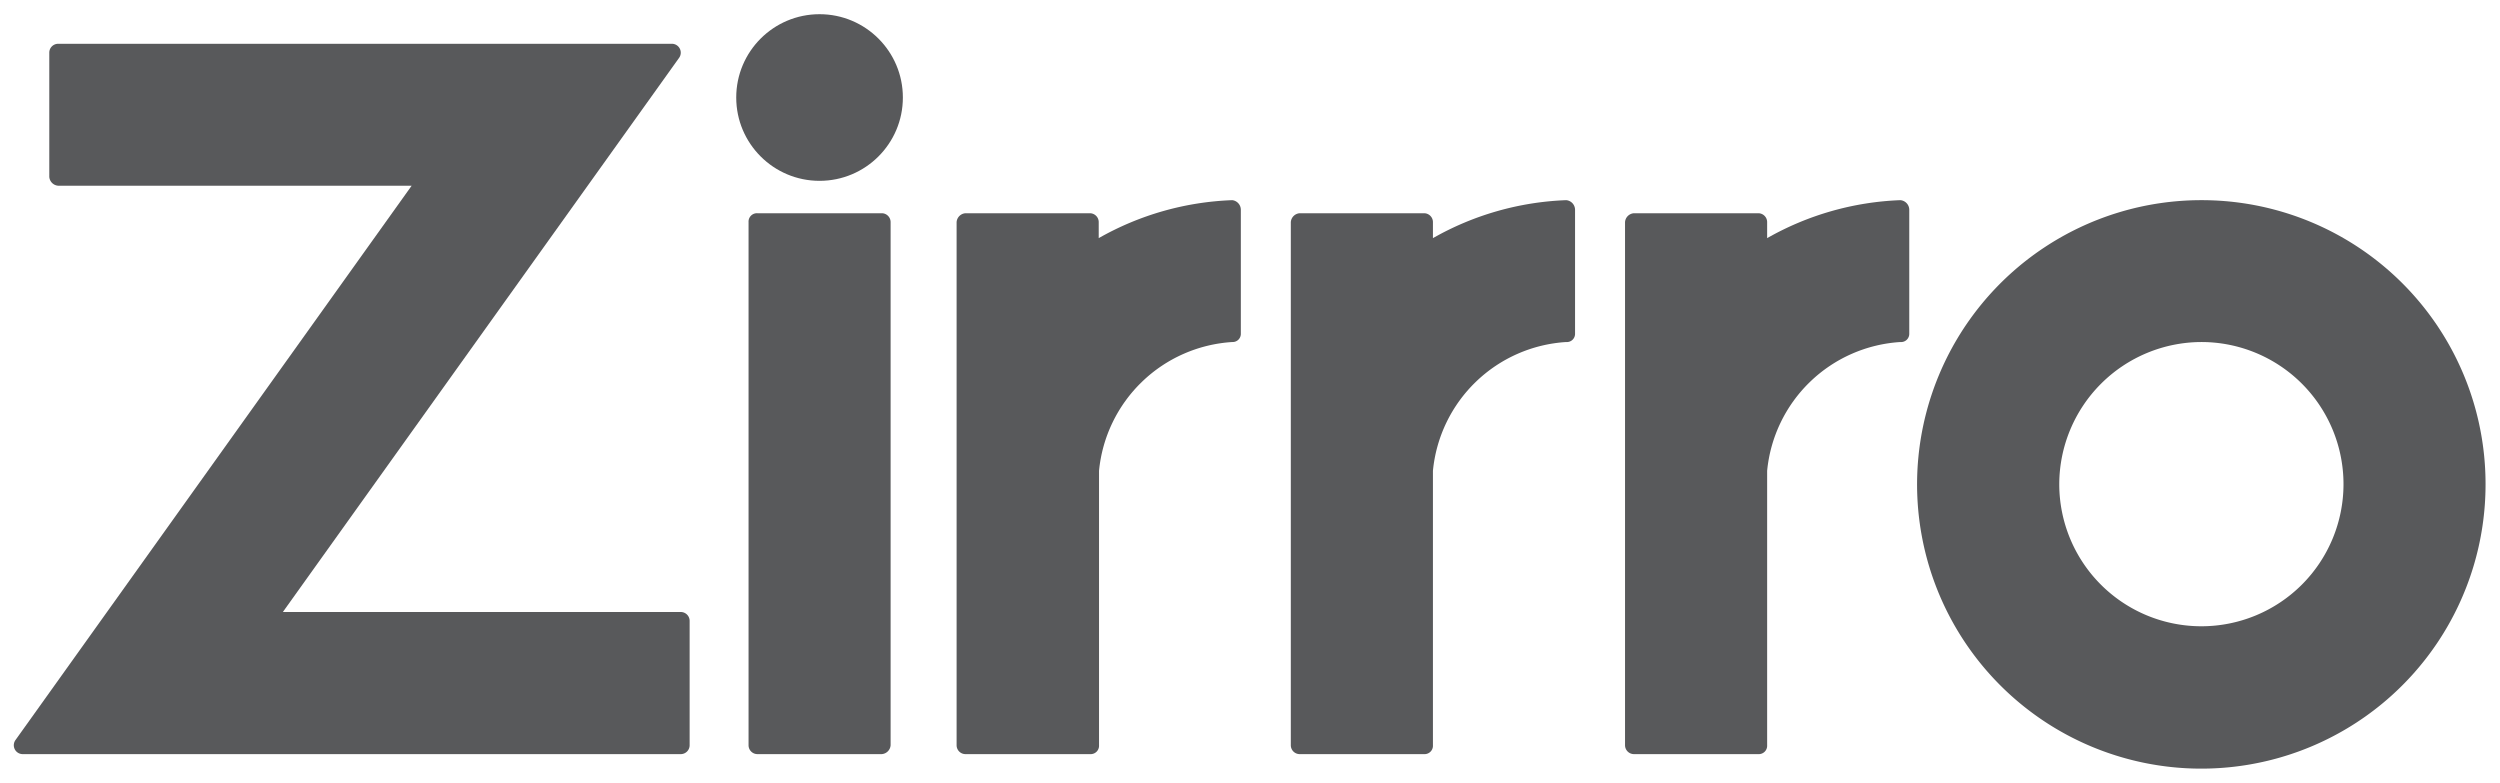
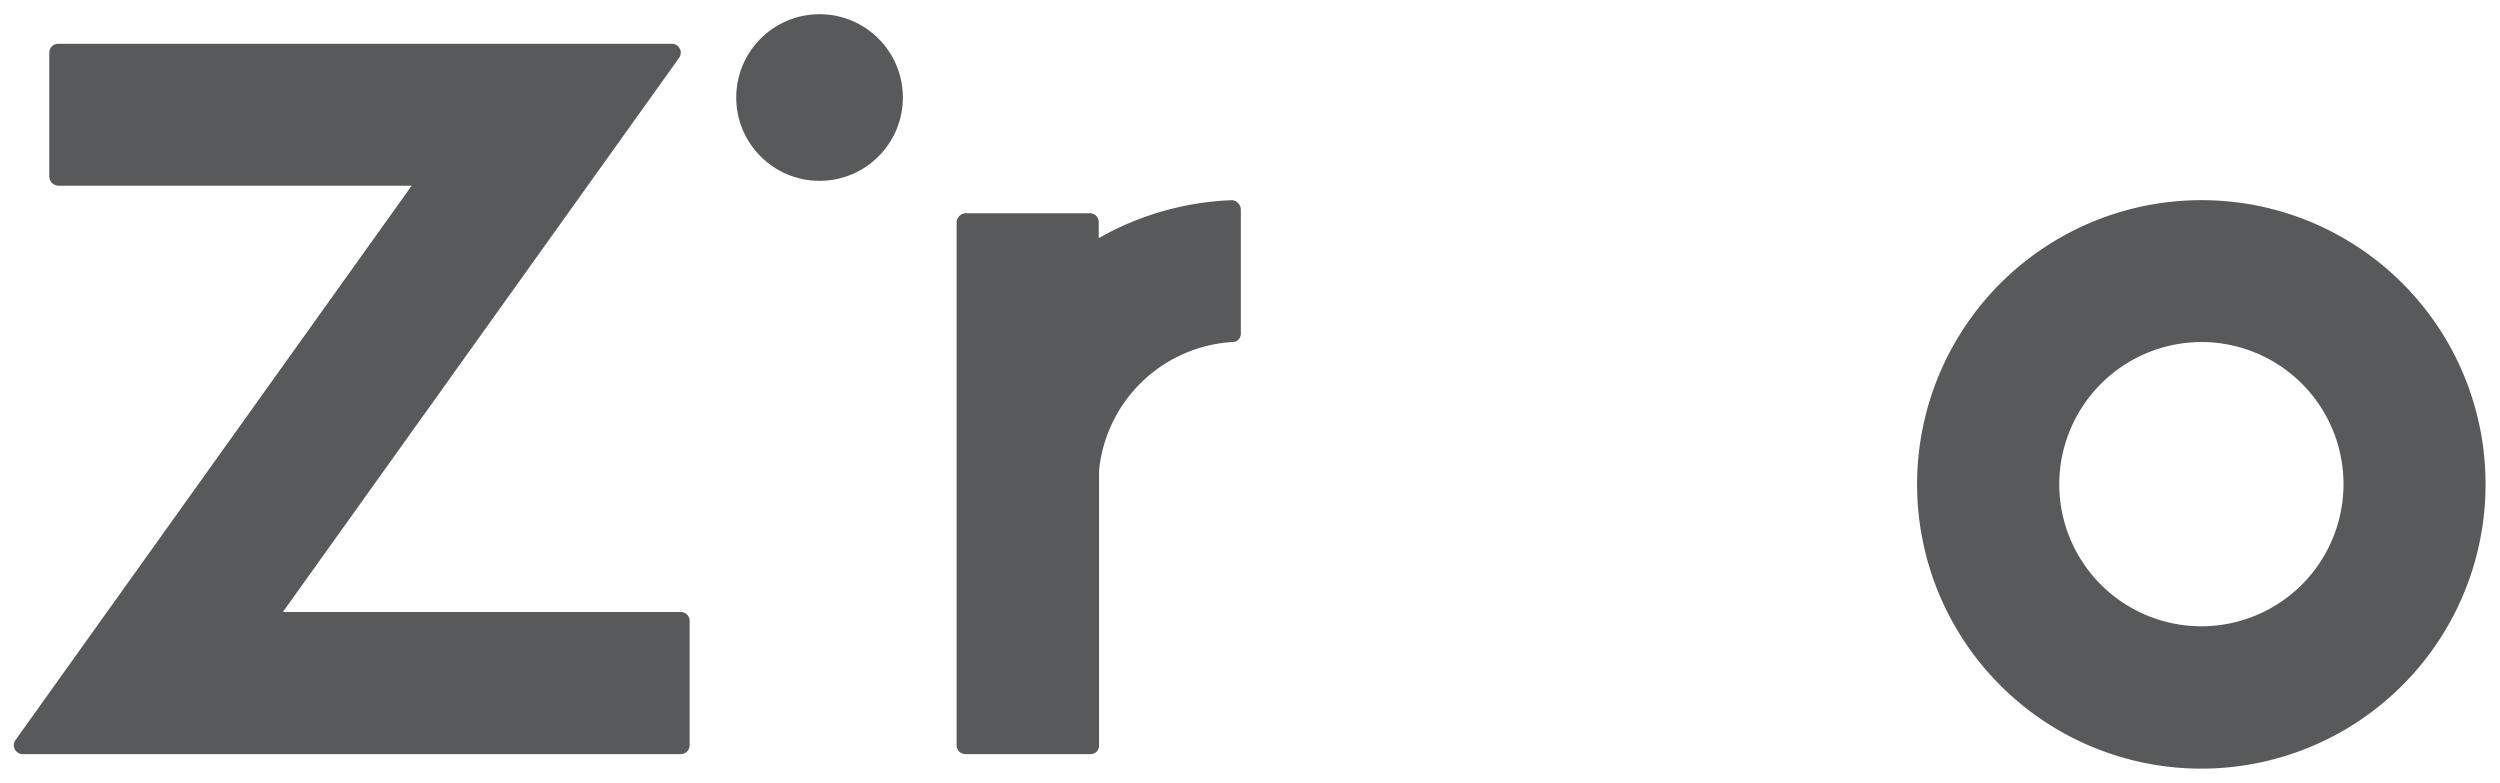
<svg xmlns="http://www.w3.org/2000/svg" id="Layer_1" data-name="Layer 1" viewBox="0 0 399.67 125.15">
  <defs>
    <style>.cls-1{fill:#58595b;}</style>
  </defs>
  <title>Zirrro_Logotype_RGB_CHARCOAL_WEB</title>
  <path class="cls-1" d="M9.3,7h98.11a1.42,1.42,0,0,1,1.14,2.27L45.22,97.84h63.61a1.42,1.42,0,0,1,1.42,1.42v19.88a1.42,1.42,0,0,1-1.42,1.42H3.62a1.42,1.42,0,0,1-1.13-2.27l63.32-88.6H9.3a1.53,1.53,0,0,1-1.42-1.42V8.39A1.42,1.42,0,0,1,9.3,7Z" />
-   <path class="cls-1" d="M142.38,35.51v83.63a1.53,1.53,0,0,1-1.42,1.42H121.08a1.42,1.42,0,0,1-1.41-1.42V35.51a1.34,1.34,0,0,1,1.41-1.42H141A1.42,1.42,0,0,1,142.38,35.51Z" />
  <path class="cls-1" d="M198.37,33.52V53.4A1.31,1.31,0,0,1,197,54.68a22.82,22.82,0,0,0-21.3,20.59v43.87a1.34,1.34,0,0,1-1.42,1.42H154.35a1.42,1.42,0,0,1-1.42-1.42V35.51a1.53,1.53,0,0,1,1.42-1.42h19.88a1.42,1.42,0,0,1,1.42,1.42v2.56A46.58,46.58,0,0,1,197,32,1.55,1.55,0,0,1,198.37,33.52Z" />
-   <path class="cls-1" d="M251.8,33.52V53.4a1.31,1.31,0,0,1-1.42,1.28,22.82,22.82,0,0,0-21.3,20.59v43.87a1.34,1.34,0,0,1-1.42,1.42H207.78a1.42,1.42,0,0,1-1.42-1.42V35.51a1.53,1.53,0,0,1,1.42-1.42h19.88a1.42,1.42,0,0,1,1.42,1.42v2.56A46.58,46.58,0,0,1,250.38,32,1.55,1.55,0,0,1,251.8,33.52Z" />
-   <path class="cls-1" d="M305.23,33.52V53.4a1.31,1.31,0,0,1-1.42,1.28,22.82,22.82,0,0,0-21.3,20.59v43.87a1.34,1.34,0,0,1-1.42,1.42H261.22a1.43,1.43,0,0,1-1.43-1.42V35.51a1.53,1.53,0,0,1,1.43-1.42h19.87a1.42,1.42,0,0,1,1.42,1.42v2.56A46.58,46.58,0,0,1,303.81,32,1.55,1.55,0,0,1,305.23,33.52Z" />
  <path class="cls-1" d="M397.36,77.4A45.44,45.44,0,1,1,351.93,32,45.38,45.38,0,0,1,397.36,77.4Zm-68.15,0a22.72,22.72,0,1,0,22.72-22.72A22.78,22.78,0,0,0,329.21,77.4Z" />
  <circle class="cls-1" cx="131.02" cy="15.59" r="13.32" />
</svg>